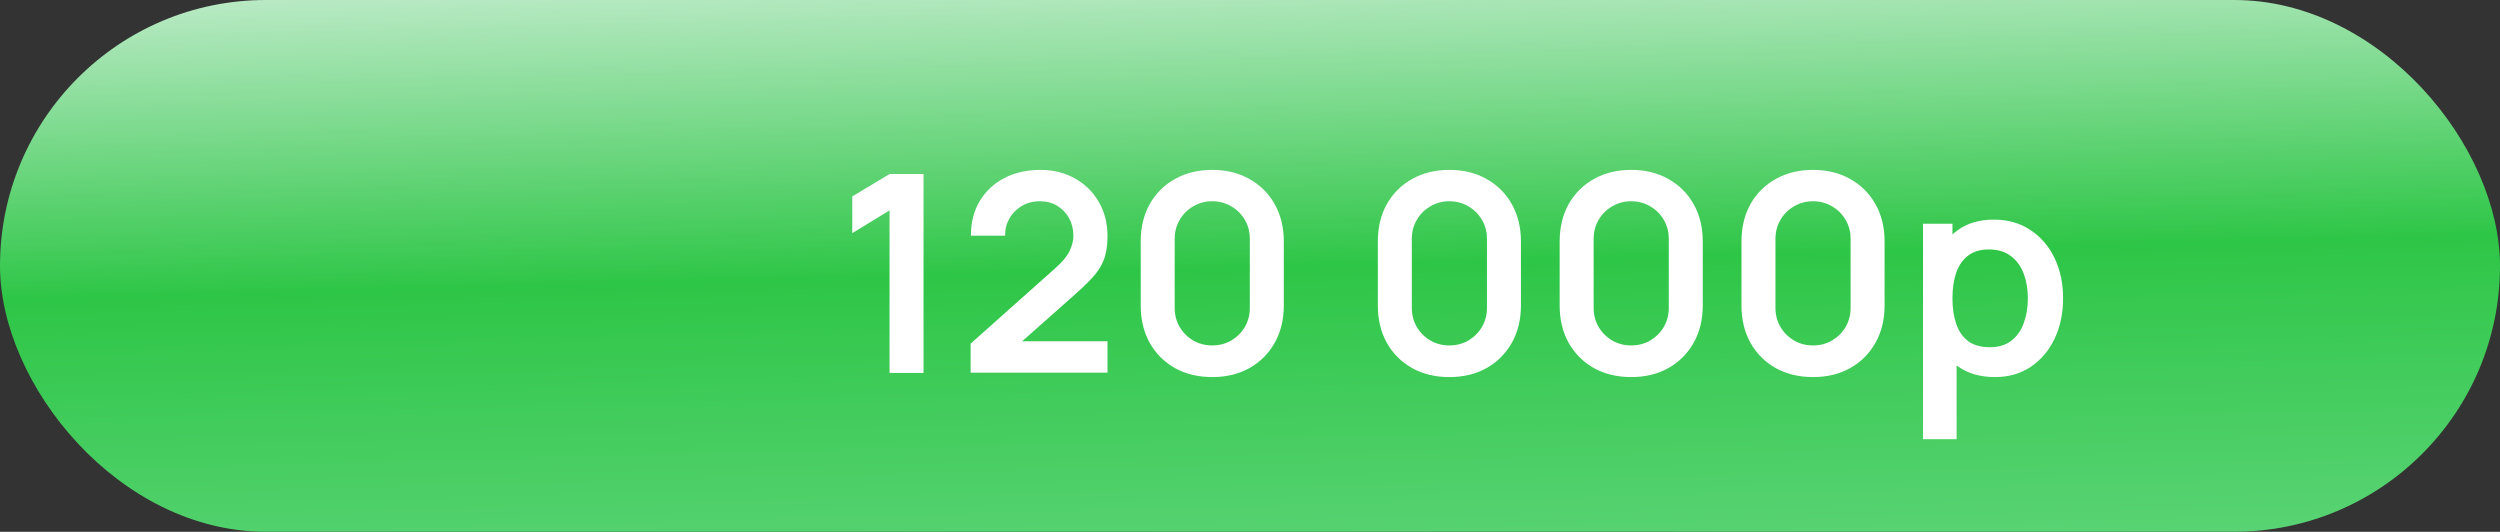
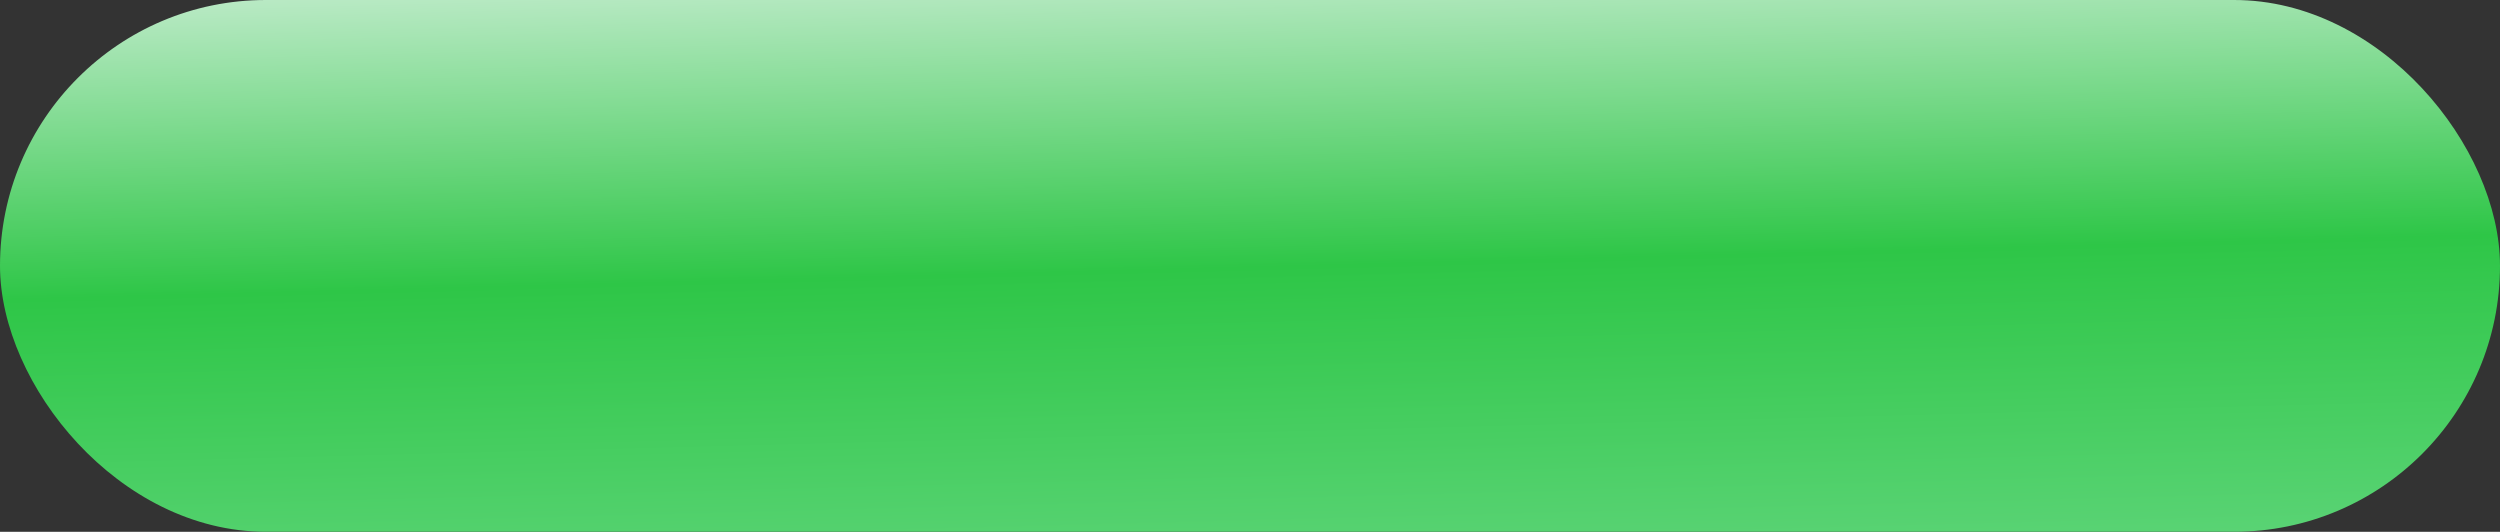
<svg xmlns="http://www.w3.org/2000/svg" width="362" height="77" viewBox="0 0 362 77" fill="none">
  <rect x="0" y="0" width="362" height="77" fill="#333333" stroke="none" />
  <g clip-path="url(#clip0_652_46)">
    <rect width="362" height="77" rx="38.5" fill="url(#paint0_linear_652_46)" />
-     <path d="M128.808 54V30.46L123.408 33.76V28.44L128.808 25.2H133.728V54H128.808ZM140.547 53.96V49.76L152.867 38.78C153.827 37.927 154.494 37.12 154.867 36.36C155.24 35.6 155.427 34.867 155.427 34.16C155.427 33.2 155.22 32.347 154.807 31.6C154.394 30.84 153.82 30.24 153.087 29.8C152.367 29.36 151.534 29.14 150.587 29.14C149.587 29.14 148.7 29.373 147.927 29.84C147.167 30.293 146.574 30.9 146.147 31.66C145.72 32.42 145.52 33.24 145.547 34.12H140.587C140.587 32.2 141.014 30.527 141.867 29.1C142.734 27.673 143.92 26.567 145.427 25.78C146.947 24.993 148.7 24.6 150.687 24.6C152.527 24.6 154.18 25.013 155.647 25.84C157.114 26.653 158.267 27.787 159.107 29.24C159.947 30.68 160.367 32.34 160.367 34.22C160.367 35.593 160.18 36.747 159.807 37.68C159.434 38.613 158.874 39.473 158.127 40.26C157.394 41.047 156.48 41.92 155.387 42.88L146.647 50.62L146.207 49.42H160.367V53.96H140.547ZM175.535 54.6C173.495 54.6 171.695 54.167 170.135 53.3C168.575 52.42 167.355 51.2 166.475 49.64C165.608 48.08 165.175 46.28 165.175 44.24V34.96C165.175 32.92 165.608 31.12 166.475 29.56C167.355 28 168.575 26.787 170.135 25.92C171.695 25.04 173.495 24.6 175.535 24.6C177.575 24.6 179.368 25.04 180.915 25.92C182.475 26.787 183.695 28 184.575 29.56C185.455 31.12 185.895 32.92 185.895 34.96V44.24C185.895 46.28 185.455 48.08 184.575 49.64C183.695 51.2 182.475 52.42 180.915 53.3C179.368 54.167 177.575 54.6 175.535 54.6ZM175.535 50.02C176.548 50.02 177.468 49.78 178.295 49.3C179.122 48.807 179.775 48.153 180.255 47.34C180.735 46.513 180.975 45.593 180.975 44.58V34.6C180.975 33.573 180.735 32.653 180.255 31.84C179.775 31.013 179.122 30.36 178.295 29.88C177.468 29.387 176.548 29.14 175.535 29.14C174.522 29.14 173.602 29.387 172.775 29.88C171.948 30.36 171.295 31.013 170.815 31.84C170.335 32.653 170.095 33.573 170.095 34.6V44.58C170.095 45.593 170.335 46.513 170.815 47.34C171.295 48.153 171.948 48.807 172.775 49.3C173.602 49.78 174.522 50.02 175.535 50.02ZM209.871 54.6C207.831 54.6 206.031 54.167 204.471 53.3C202.911 52.42 201.691 51.2 200.811 49.64C199.944 48.08 199.511 46.28 199.511 44.24V34.96C199.511 32.92 199.944 31.12 200.811 29.56C201.691 28 202.911 26.787 204.471 25.92C206.031 25.04 207.831 24.6 209.871 24.6C211.911 24.6 213.704 25.04 215.251 25.92C216.811 26.787 218.031 28 218.911 29.56C219.791 31.12 220.231 32.92 220.231 34.96V44.24C220.231 46.28 219.791 48.08 218.911 49.64C218.031 51.2 216.811 52.42 215.251 53.3C213.704 54.167 211.911 54.6 209.871 54.6ZM209.871 50.02C210.884 50.02 211.804 49.78 212.631 49.3C213.458 48.807 214.111 48.153 214.591 47.34C215.071 46.513 215.311 45.593 215.311 44.58V34.6C215.311 33.573 215.071 32.653 214.591 31.84C214.111 31.013 213.458 30.36 212.631 29.88C211.804 29.387 210.884 29.14 209.871 29.14C208.858 29.14 207.938 29.387 207.111 29.88C206.284 30.36 205.631 31.013 205.151 31.84C204.671 32.653 204.431 33.573 204.431 34.6V44.58C204.431 45.593 204.671 46.513 205.151 47.34C205.631 48.153 206.284 48.807 207.111 49.3C207.938 49.78 208.858 50.02 209.871 50.02ZM236.199 54.6C234.159 54.6 232.359 54.167 230.799 53.3C229.239 52.42 228.019 51.2 227.139 49.64C226.272 48.08 225.839 46.28 225.839 44.24V34.96C225.839 32.92 226.272 31.12 227.139 29.56C228.019 28 229.239 26.787 230.799 25.92C232.359 25.04 234.159 24.6 236.199 24.6C238.239 24.6 240.032 25.04 241.579 25.92C243.139 26.787 244.359 28 245.239 29.56C246.119 31.12 246.559 32.92 246.559 34.96V44.24C246.559 46.28 246.119 48.08 245.239 49.64C244.359 51.2 243.139 52.42 241.579 53.3C240.032 54.167 238.239 54.6 236.199 54.6ZM236.199 50.02C237.212 50.02 238.132 49.78 238.959 49.3C239.786 48.807 240.439 48.153 240.919 47.34C241.399 46.513 241.639 45.593 241.639 44.58V34.6C241.639 33.573 241.399 32.653 240.919 31.84C240.439 31.013 239.786 30.36 238.959 29.88C238.132 29.387 237.212 29.14 236.199 29.14C235.186 29.14 234.266 29.387 233.439 29.88C232.612 30.36 231.959 31.013 231.479 31.84C230.999 32.653 230.759 33.573 230.759 34.6V44.58C230.759 45.593 230.999 46.513 231.479 47.34C231.959 48.153 232.612 48.807 233.439 49.3C234.266 49.78 235.186 50.02 236.199 50.02ZM262.527 54.6C260.487 54.6 258.687 54.167 257.127 53.3C255.567 52.42 254.347 51.2 253.467 49.64C252.601 48.08 252.167 46.28 252.167 44.24V34.96C252.167 32.92 252.601 31.12 253.467 29.56C254.347 28 255.567 26.787 257.127 25.92C258.687 25.04 260.487 24.6 262.527 24.6C264.567 24.6 266.361 25.04 267.907 25.92C269.467 26.787 270.687 28 271.567 29.56C272.447 31.12 272.887 32.92 272.887 34.96V44.24C272.887 46.28 272.447 48.08 271.567 49.64C270.687 51.2 269.467 52.42 267.907 53.3C266.361 54.167 264.567 54.6 262.527 54.6ZM262.527 50.02C263.541 50.02 264.461 49.78 265.287 49.3C266.114 48.807 266.767 48.153 267.247 47.34C267.727 46.513 267.967 45.593 267.967 44.58V34.6C267.967 33.573 267.727 32.653 267.247 31.84C266.767 31.013 266.114 30.36 265.287 29.88C264.461 29.387 263.541 29.14 262.527 29.14C261.514 29.14 260.594 29.387 259.767 29.88C258.941 30.36 258.287 31.013 257.807 31.84C257.327 32.653 257.087 33.573 257.087 34.6V44.58C257.087 45.593 257.327 46.513 257.807 47.34C258.287 48.153 258.941 48.807 259.767 49.3C260.594 49.78 261.514 50.02 262.527 50.02ZM288.875 54.6C286.769 54.6 285.002 54.1 283.575 53.1C282.149 52.1 281.075 50.74 280.355 49.02C279.635 47.287 279.275 45.347 279.275 43.2C279.275 41.027 279.635 39.08 280.355 37.36C281.075 35.64 282.129 34.287 283.515 33.3C284.915 32.3 286.642 31.8 288.695 31.8C290.735 31.8 292.502 32.3 293.995 33.3C295.502 34.287 296.669 35.64 297.495 37.36C298.322 39.067 298.735 41.013 298.735 43.2C298.735 45.36 298.329 47.3 297.515 49.02C296.702 50.74 295.555 52.1 294.075 53.1C292.595 54.1 290.862 54.6 288.875 54.6ZM278.455 63.6V32.4H282.715V47.56H283.315V63.6H278.455ZM288.135 50.28C289.389 50.28 290.422 49.967 291.235 49.34C292.049 48.713 292.649 47.867 293.035 46.8C293.435 45.72 293.635 44.52 293.635 43.2C293.635 41.893 293.435 40.707 293.035 39.64C292.635 38.56 292.015 37.707 291.175 37.08C290.335 36.44 289.269 36.12 287.975 36.12C286.749 36.12 285.749 36.42 284.975 37.02C284.202 37.607 283.629 38.433 283.255 39.5C282.895 40.553 282.715 41.787 282.715 43.2C282.715 44.6 282.895 45.833 283.255 46.9C283.629 47.967 284.209 48.8 284.995 49.4C285.795 49.987 286.842 50.28 288.135 50.28Z" fill="white" />
  </g>
  <defs>
    <linearGradient id="paint0_linear_652_46" x1="188.648" y1="-23.692" x2="192.088" y2="108.567" gradientUnits="userSpaceOnUse">
      <stop stop-color="#F9FAFE" />
      <stop offset="0.47" stop-color="#2EC647" />
      <stop offset="1" stop-color="#76DC92" />
    </linearGradient>
    <clipPath id="clip0_652_46">
      <rect width="362" height="77" rx="38.5" fill="white" />
    </clipPath>
  </defs>
</svg>